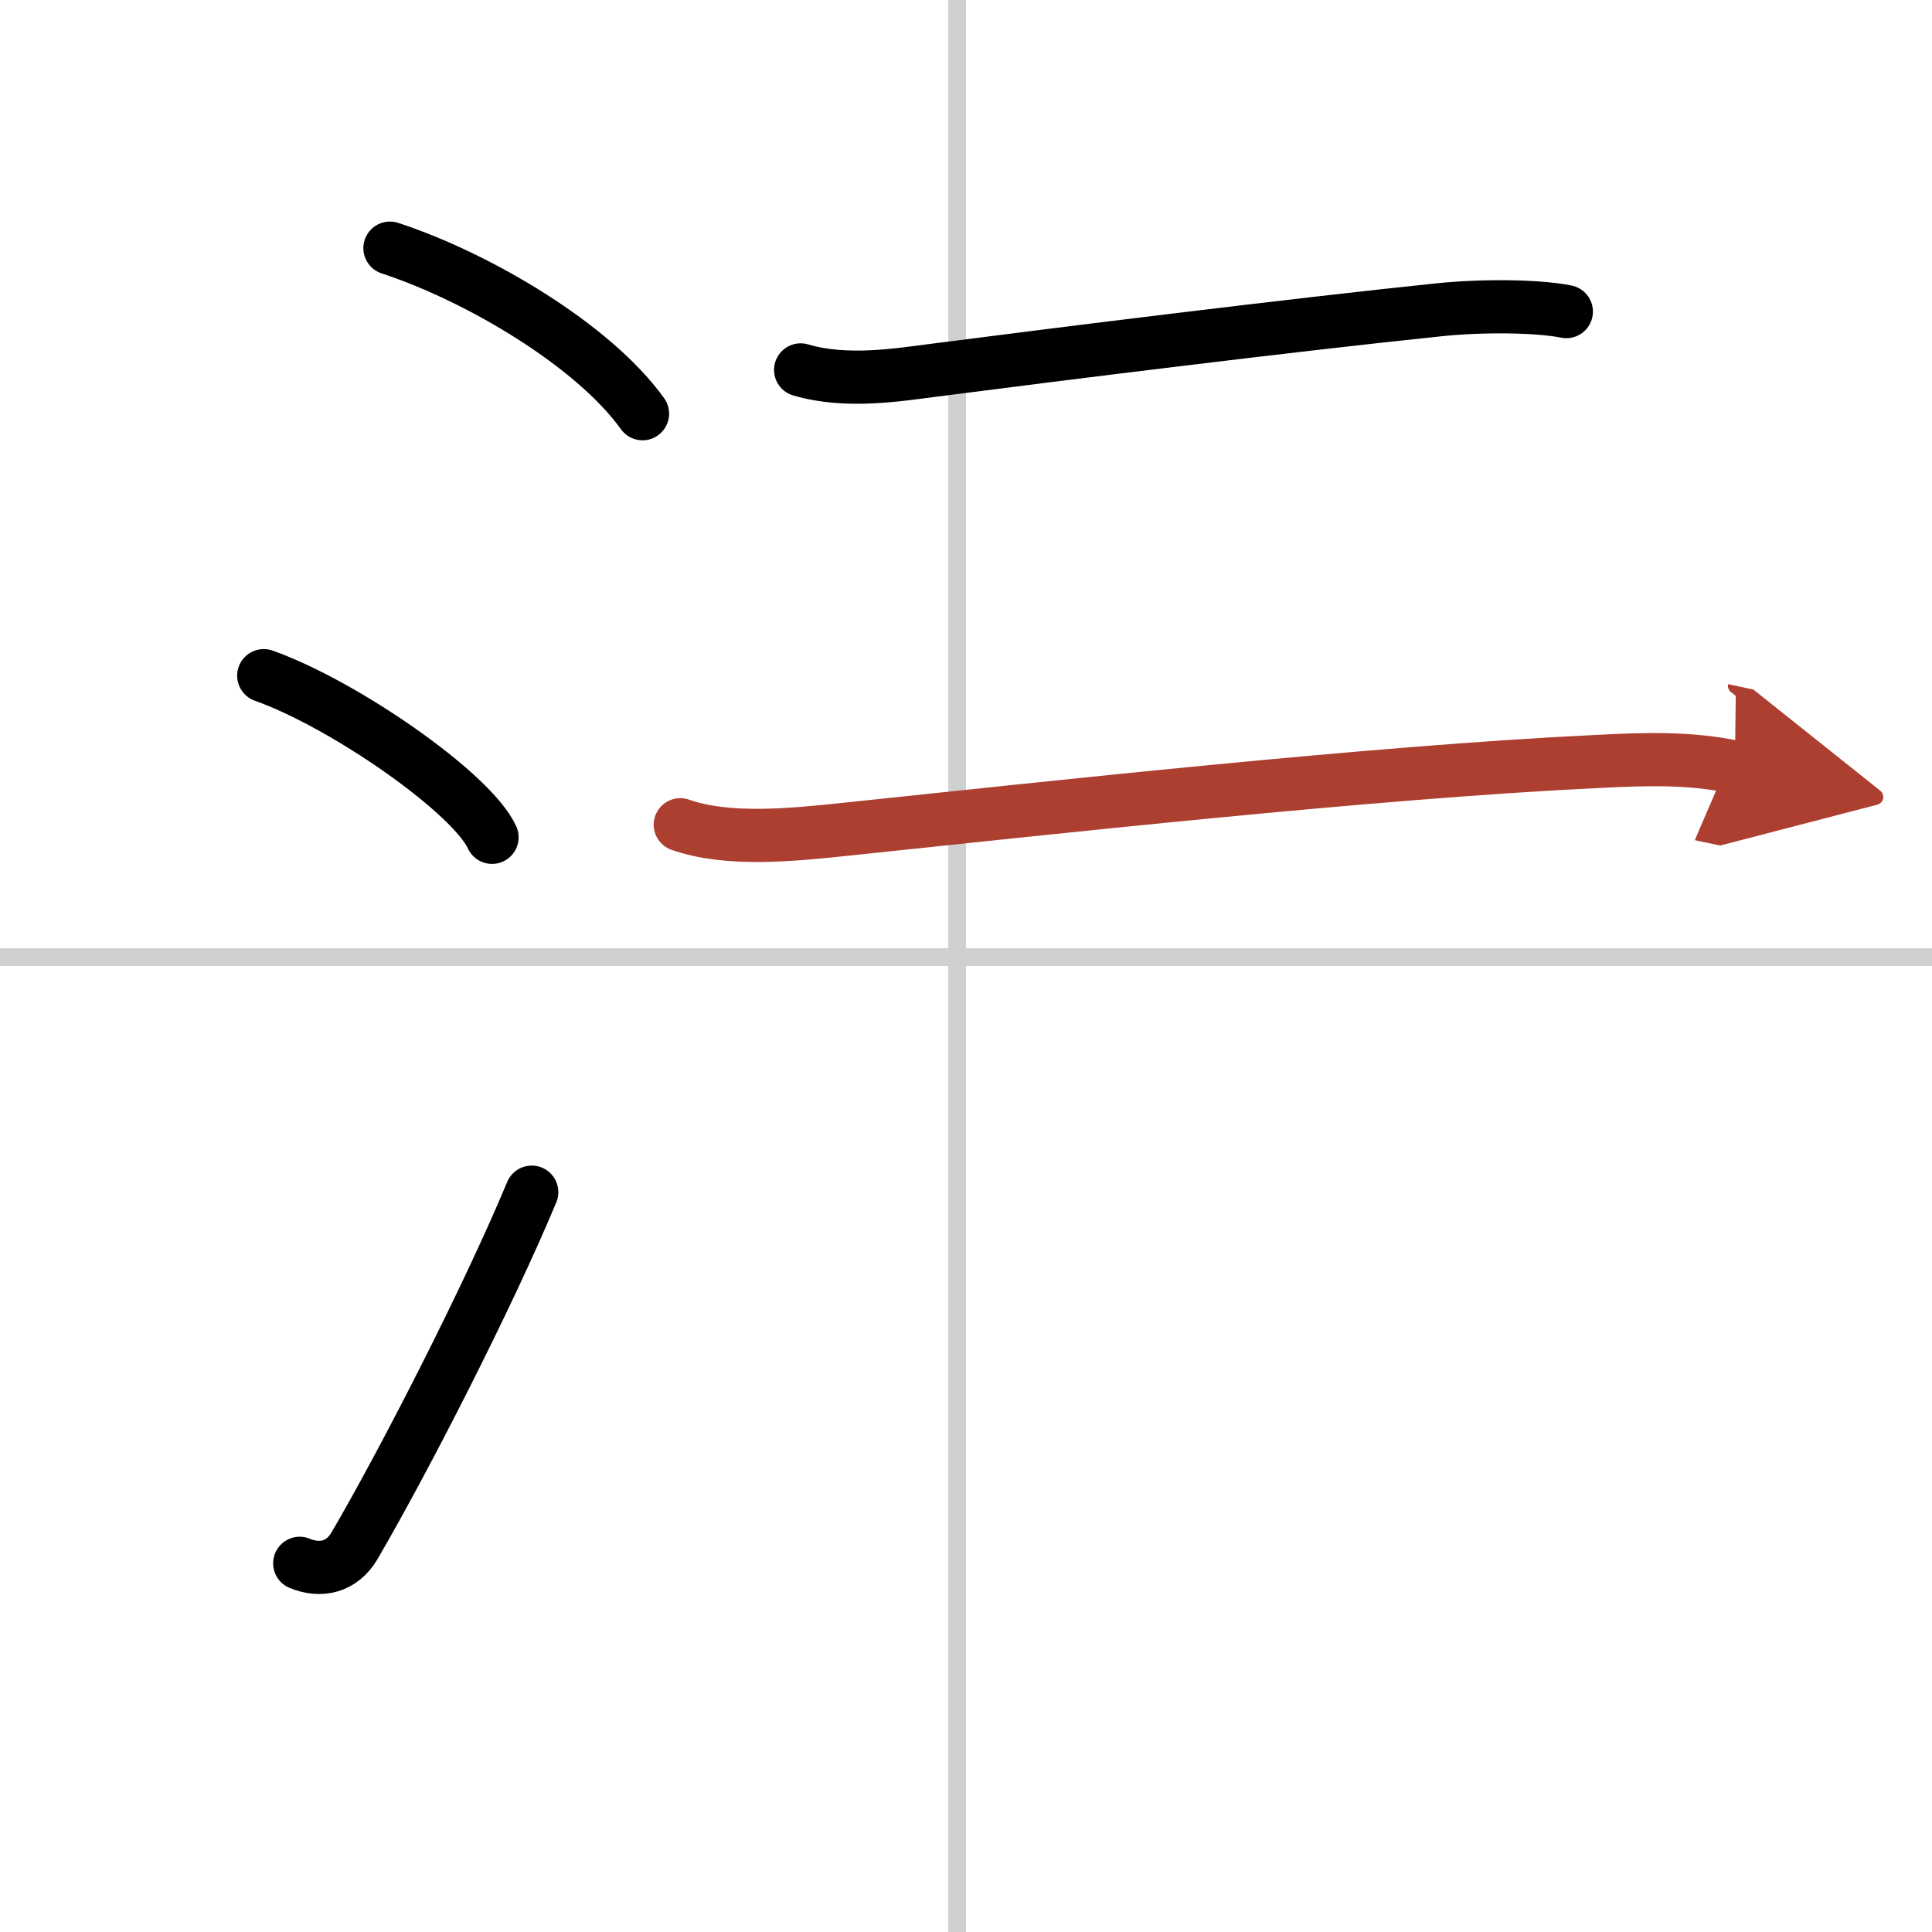
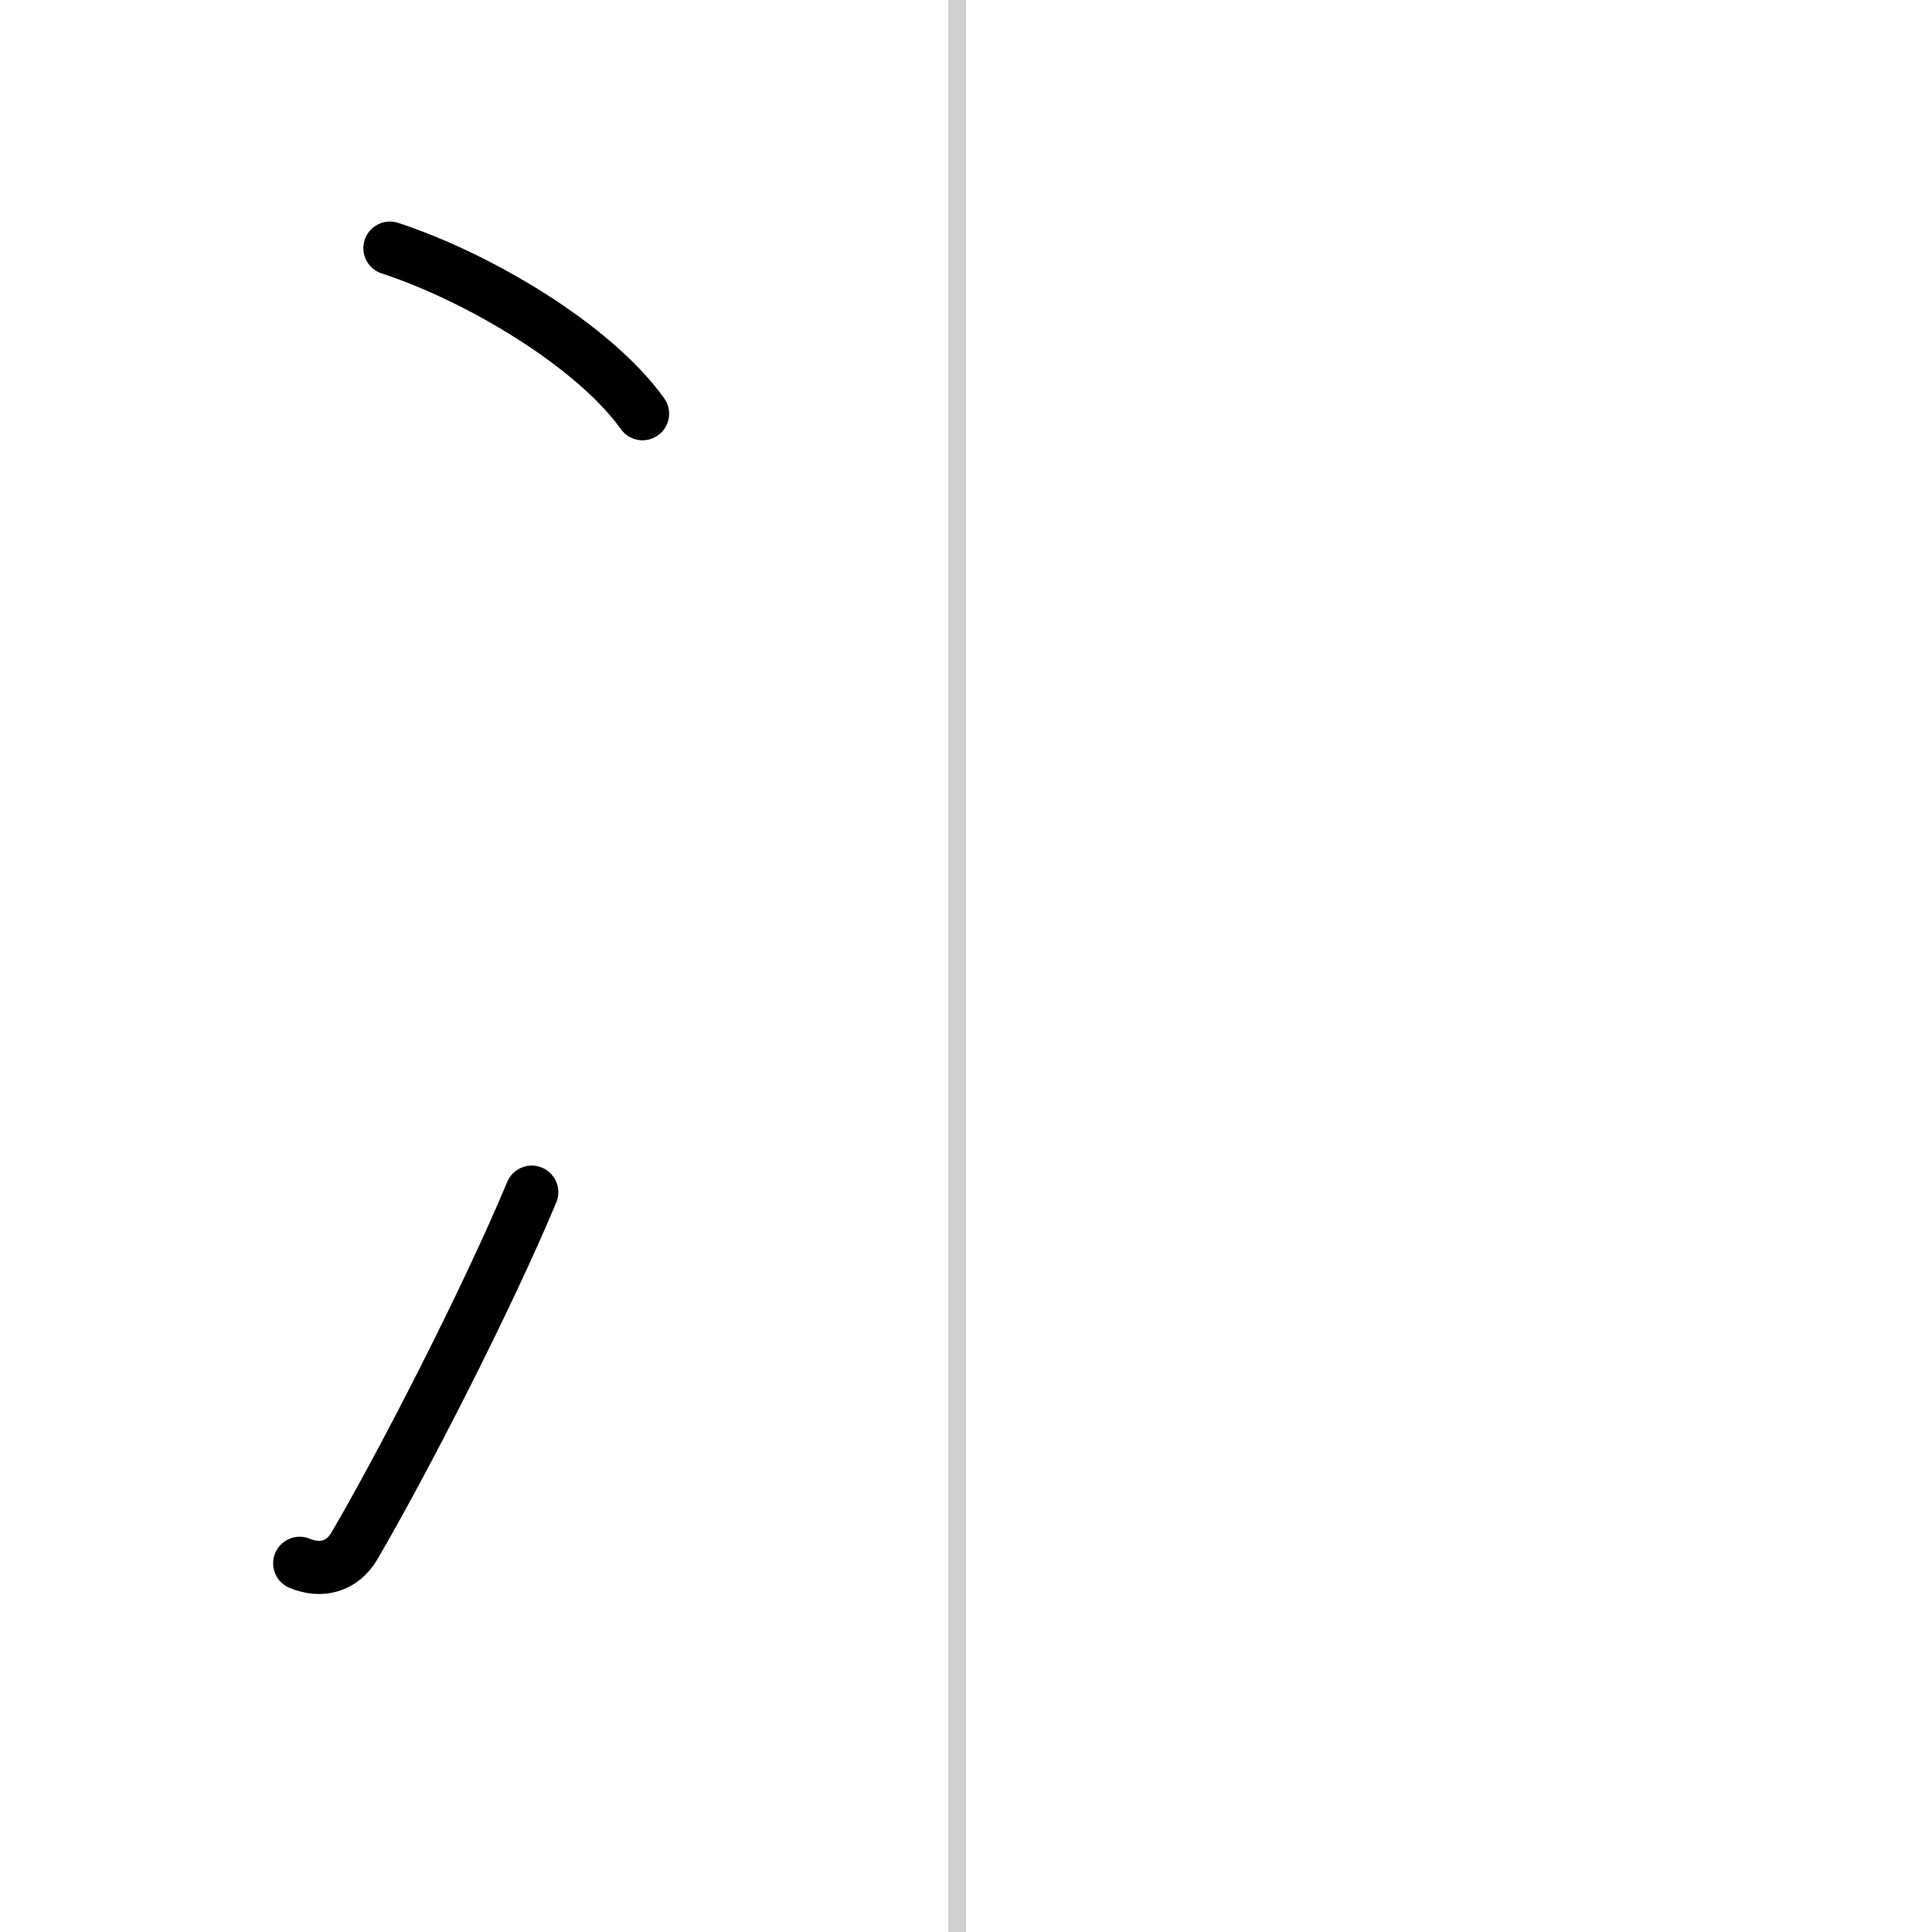
<svg xmlns="http://www.w3.org/2000/svg" width="400" height="400" viewBox="0 0 109 109">
  <defs>
    <marker id="a" markerWidth="4" orient="auto" refX="1" refY="5" viewBox="0 0 10 10">
      <polyline points="0 0 10 5 0 10 1 5" fill="#ad3f31" stroke="#ad3f31" />
    </marker>
  </defs>
  <g fill="none" stroke="#000" stroke-linecap="round" stroke-linejoin="round" stroke-width="3">
    <rect width="100%" height="100%" fill="#fff" stroke="#fff" />
    <line x1="54" x2="54" y2="109" stroke="#d0d0d0" stroke-width="1" />
-     <line x2="109" y1="54" y2="54" stroke="#d0d0d0" stroke-width="1" />
    <path d="m22 14c5.03 1.65 11.5 5.5 14.25 9.34" />
-     <path d="m14.88 38.12c4.54 1.61 11.74 6.62 12.88 9.12" />
    <path d="m16.91 88.2c1.18 0.49 2.38 0.22 3.09-0.99 2.75-4.7 7.5-13.95 10-19.95" />
-     <path d="m45.17 20.87c2.58 0.76 5.48 0.28 7.58 0.01 7.04-0.91 20.1-2.54 28.51-3.41 2.37-0.24 5.49-0.22 7.11 0.11" />
-     <path d="m38.38 46.53c2.66 0.94 6.27 0.57 9 0.29 11.84-1.24 30-3.25 42.74-3.86 2.62-0.13 5.17-0.23 7.76 0.32" marker-end="url(#a)" stroke="#ad3f31" />
  </g>
</svg>